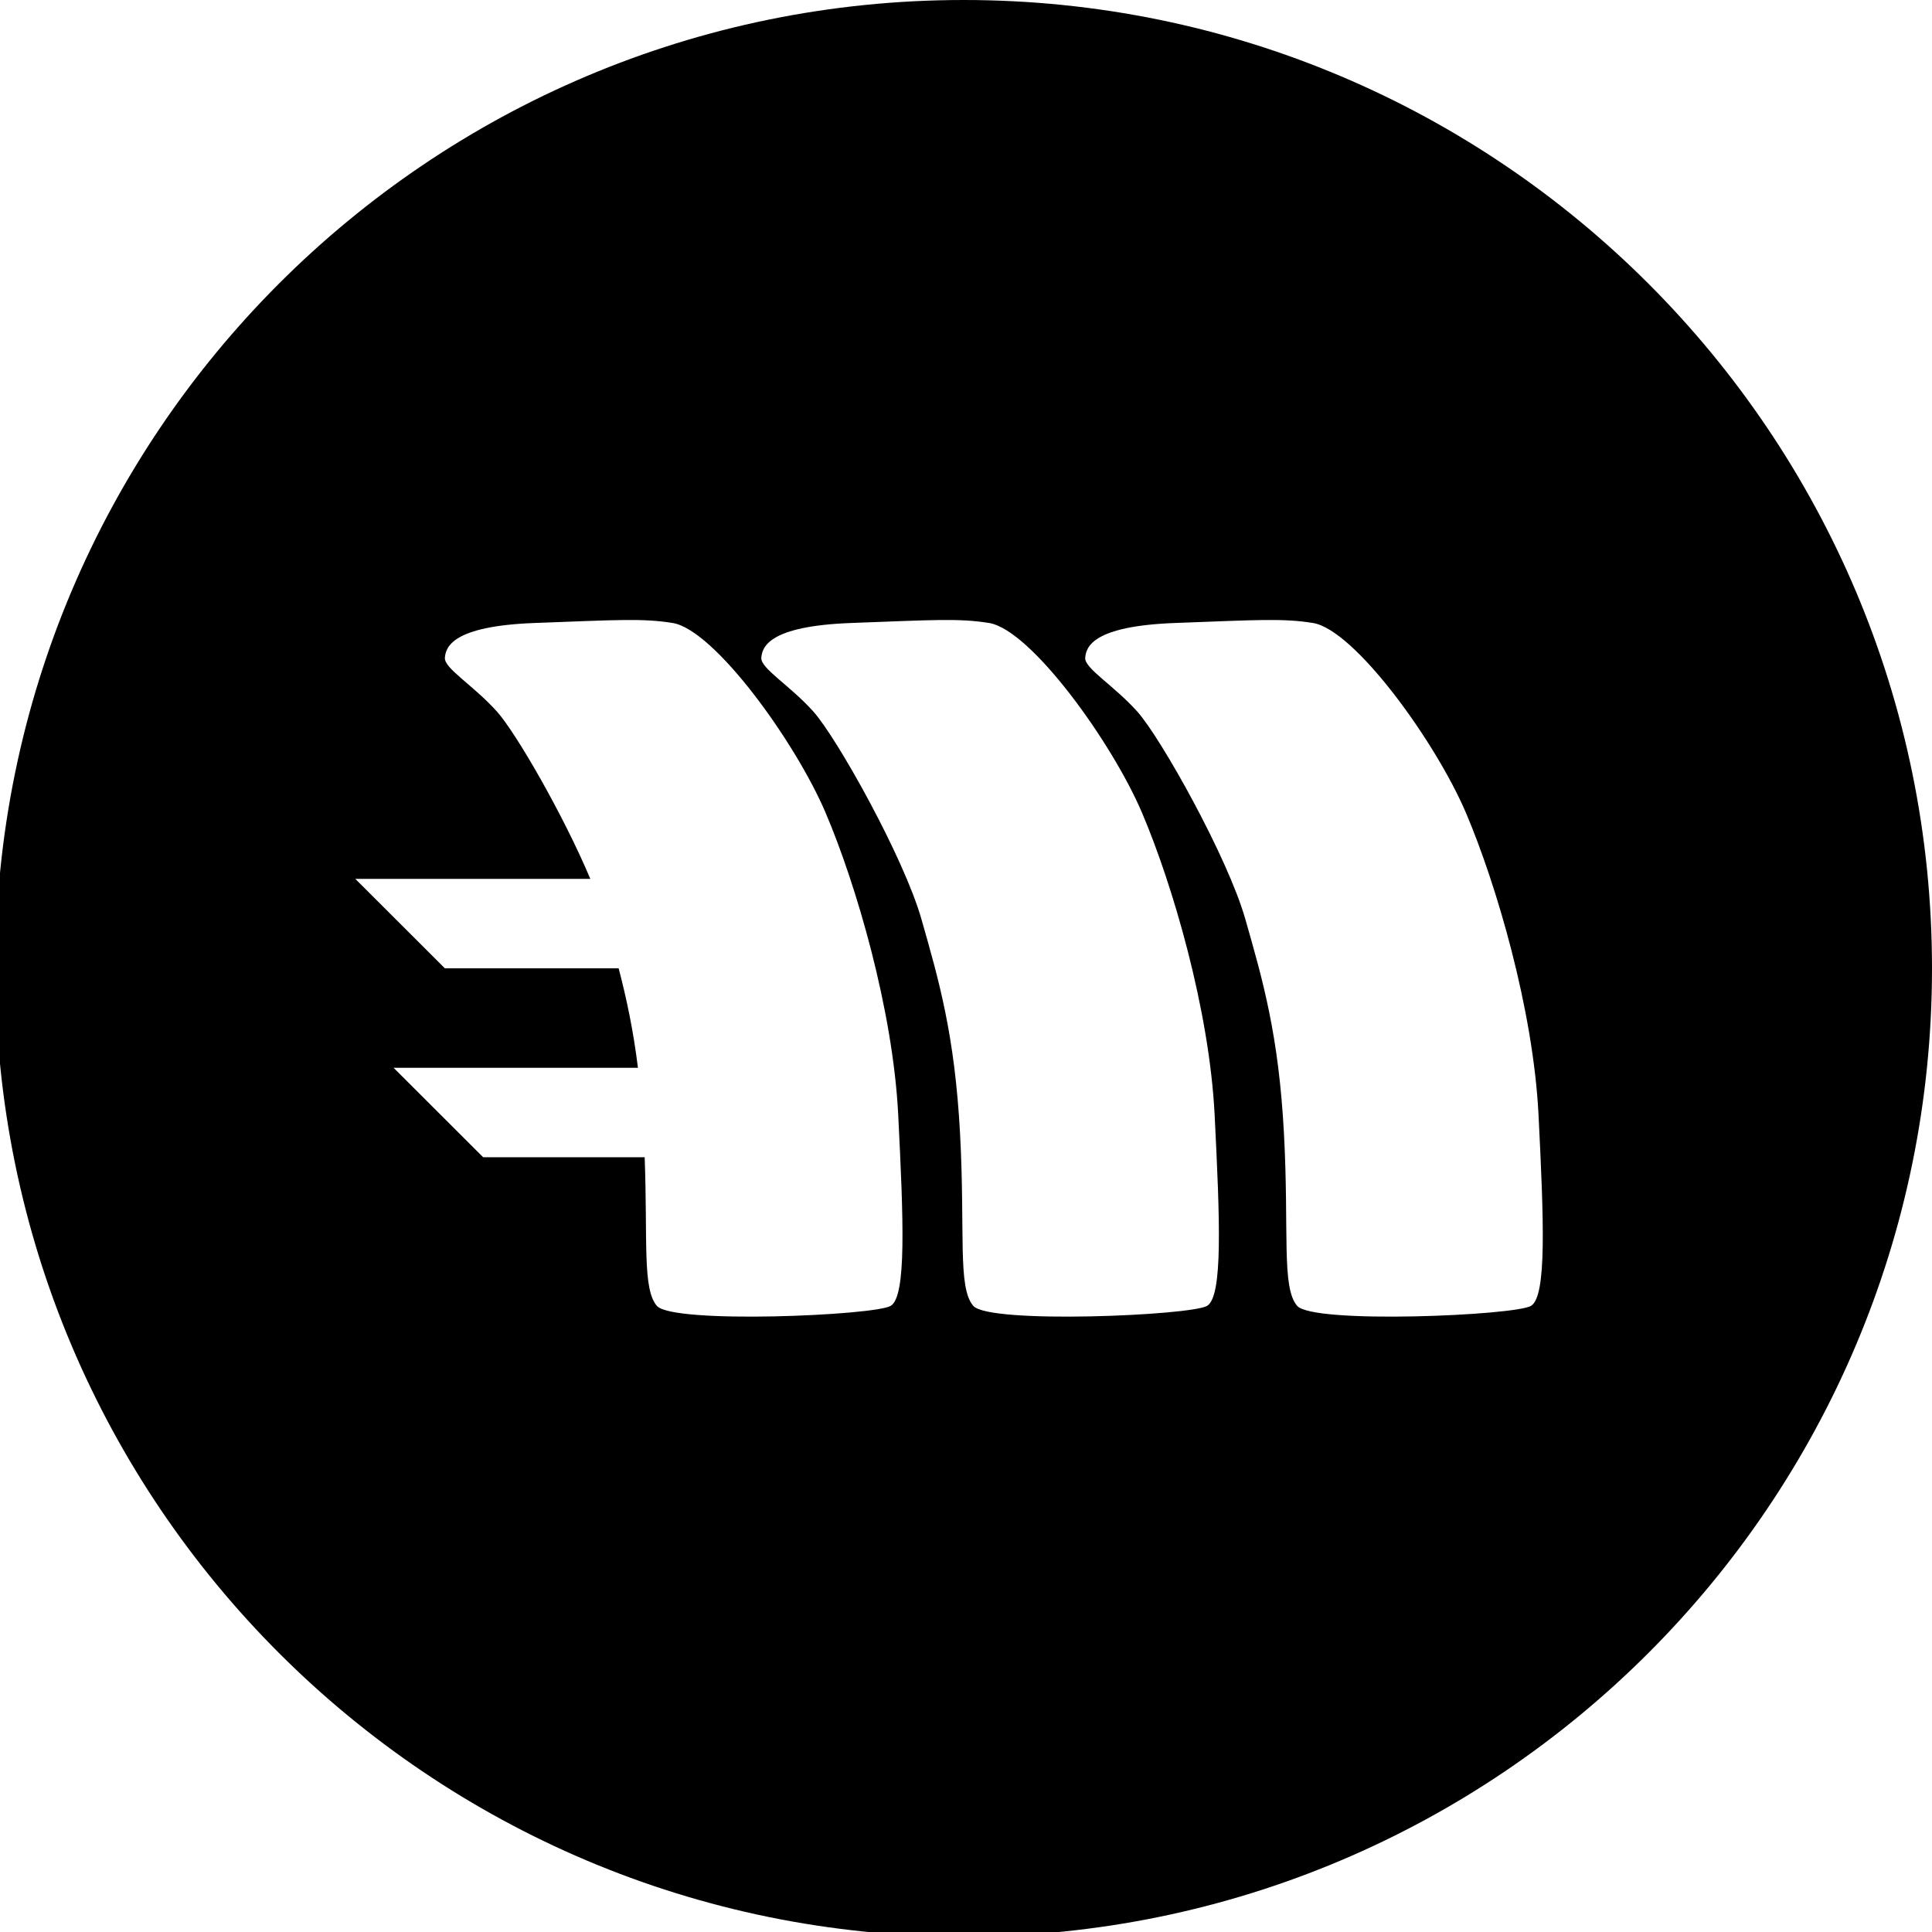
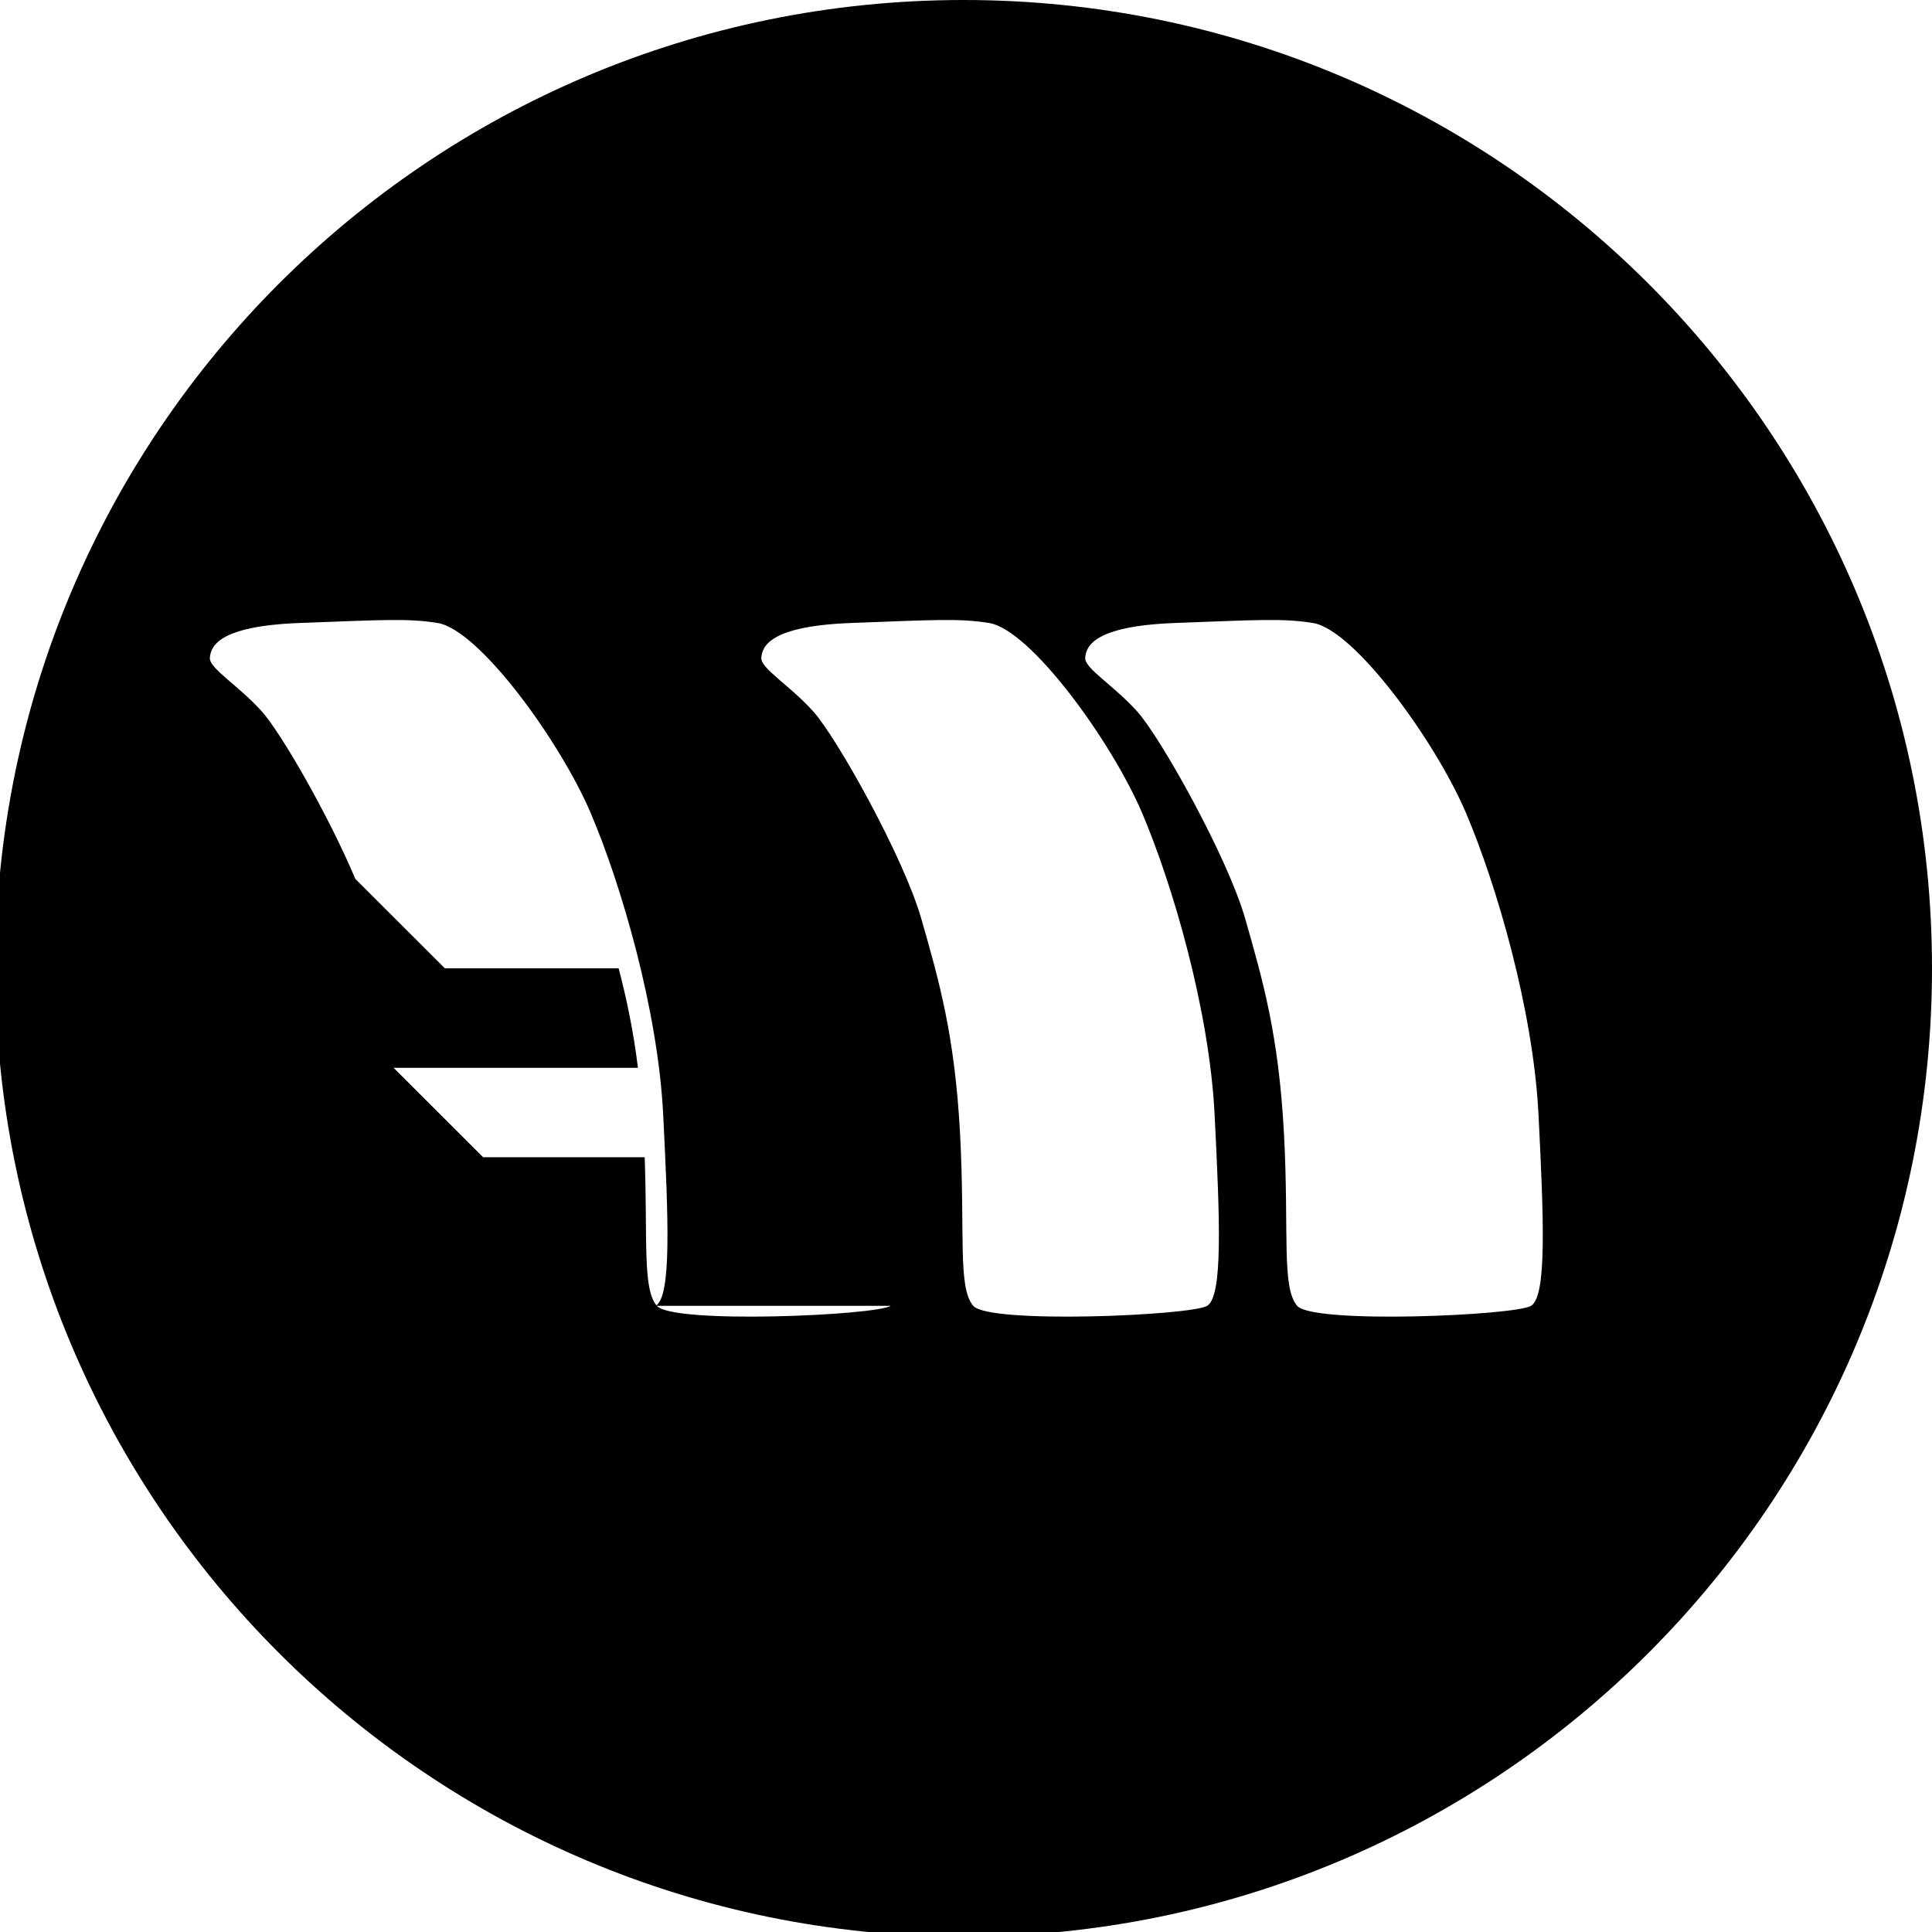
<svg xmlns="http://www.w3.org/2000/svg" viewBox="0 0 226.777 226.777">
-   <path d="M113.116 0C50.344 0-.545 50.887-.545 113.66s50.888 113.661 113.661 113.661 113.661-50.888 113.661-113.661S175.889 0 113.116 0zm-8.56 153.278c-1.859 1.136-25.599 2.167-27.457 0-1.702-1.986-1.068-7.625-1.427-17.444H56.711L46.2 125.338h28.682c-.563-4.526-1.358-8.194-2.265-11.677H52.219l-10.511-10.496h27.586c-3.13-7.437-8.721-17.153-10.983-19.666-2.786-3.095-6.194-5.055-6.09-6.295.106-1.238.827-3.715 10.53-4.078 9.705-.36 12.698-.566 16.207 0 4.884.789 14.398 13.934 17.96 22.296 3.562 8.362 7.896 23.068 8.516 35.457.619 12.384.979 21.263-.878 22.399zm37.139 0c-1.858 1.136-25.599 2.167-27.457 0-1.857-2.167-.927-8.673-1.548-20.231-.621-11.561-2.477-17.96-4.541-25.186-2.066-7.227-9.91-21.265-12.697-24.362-2.789-3.095-6.194-5.055-6.089-6.295.102-1.238.822-3.715 10.529-4.078 9.701-.36 12.696-.566 16.205 0 4.885.789 14.399 13.934 17.961 22.296 3.561 8.362 7.896 23.068 8.516 35.457.62 12.384.979 21.263-.879 22.399zm38.021 0c-1.858 1.136-25.599 2.167-27.457 0s-.932-8.673-1.548-20.231c-.62-11.561-2.477-17.96-4.543-25.186-2.063-7.227-9.907-21.265-12.695-24.362-2.787-3.095-6.193-5.055-6.092-6.295.104-1.238.825-3.715 10.53-4.078 9.703-.36 12.696-.566 16.206 0 4.883.789 14.397 13.934 17.96 22.296 3.56 8.362 7.896 23.068 8.516 35.457.617 12.384.98 21.263-.877 22.399z" />
+   <path d="M113.116 0C50.344 0-.545 50.887-.545 113.66s50.888 113.661 113.661 113.661 113.661-50.888 113.661-113.661S175.889 0 113.116 0zm-8.56 153.278c-1.859 1.136-25.599 2.167-27.457 0-1.702-1.986-1.068-7.625-1.427-17.444H56.711L46.2 125.338h28.682c-.563-4.526-1.358-8.194-2.265-11.677H52.219l-10.511-10.496c-3.13-7.437-8.721-17.153-10.983-19.666-2.786-3.095-6.194-5.055-6.09-6.295.106-1.238.827-3.715 10.53-4.078 9.705-.36 12.698-.566 16.207 0 4.884.789 14.398 13.934 17.96 22.296 3.562 8.362 7.896 23.068 8.516 35.457.619 12.384.979 21.263-.878 22.399zm37.139 0c-1.858 1.136-25.599 2.167-27.457 0-1.857-2.167-.927-8.673-1.548-20.231-.621-11.561-2.477-17.96-4.541-25.186-2.066-7.227-9.91-21.265-12.697-24.362-2.789-3.095-6.194-5.055-6.089-6.295.102-1.238.822-3.715 10.529-4.078 9.701-.36 12.696-.566 16.205 0 4.885.789 14.399 13.934 17.961 22.296 3.561 8.362 7.896 23.068 8.516 35.457.62 12.384.979 21.263-.879 22.399zm38.021 0c-1.858 1.136-25.599 2.167-27.457 0s-.932-8.673-1.548-20.231c-.62-11.561-2.477-17.96-4.543-25.186-2.063-7.227-9.907-21.265-12.695-24.362-2.787-3.095-6.193-5.055-6.092-6.295.104-1.238.825-3.715 10.53-4.078 9.703-.36 12.696-.566 16.206 0 4.883.789 14.397 13.934 17.96 22.296 3.56 8.362 7.896 23.068 8.516 35.457.617 12.384.98 21.263-.877 22.399z" />
</svg>